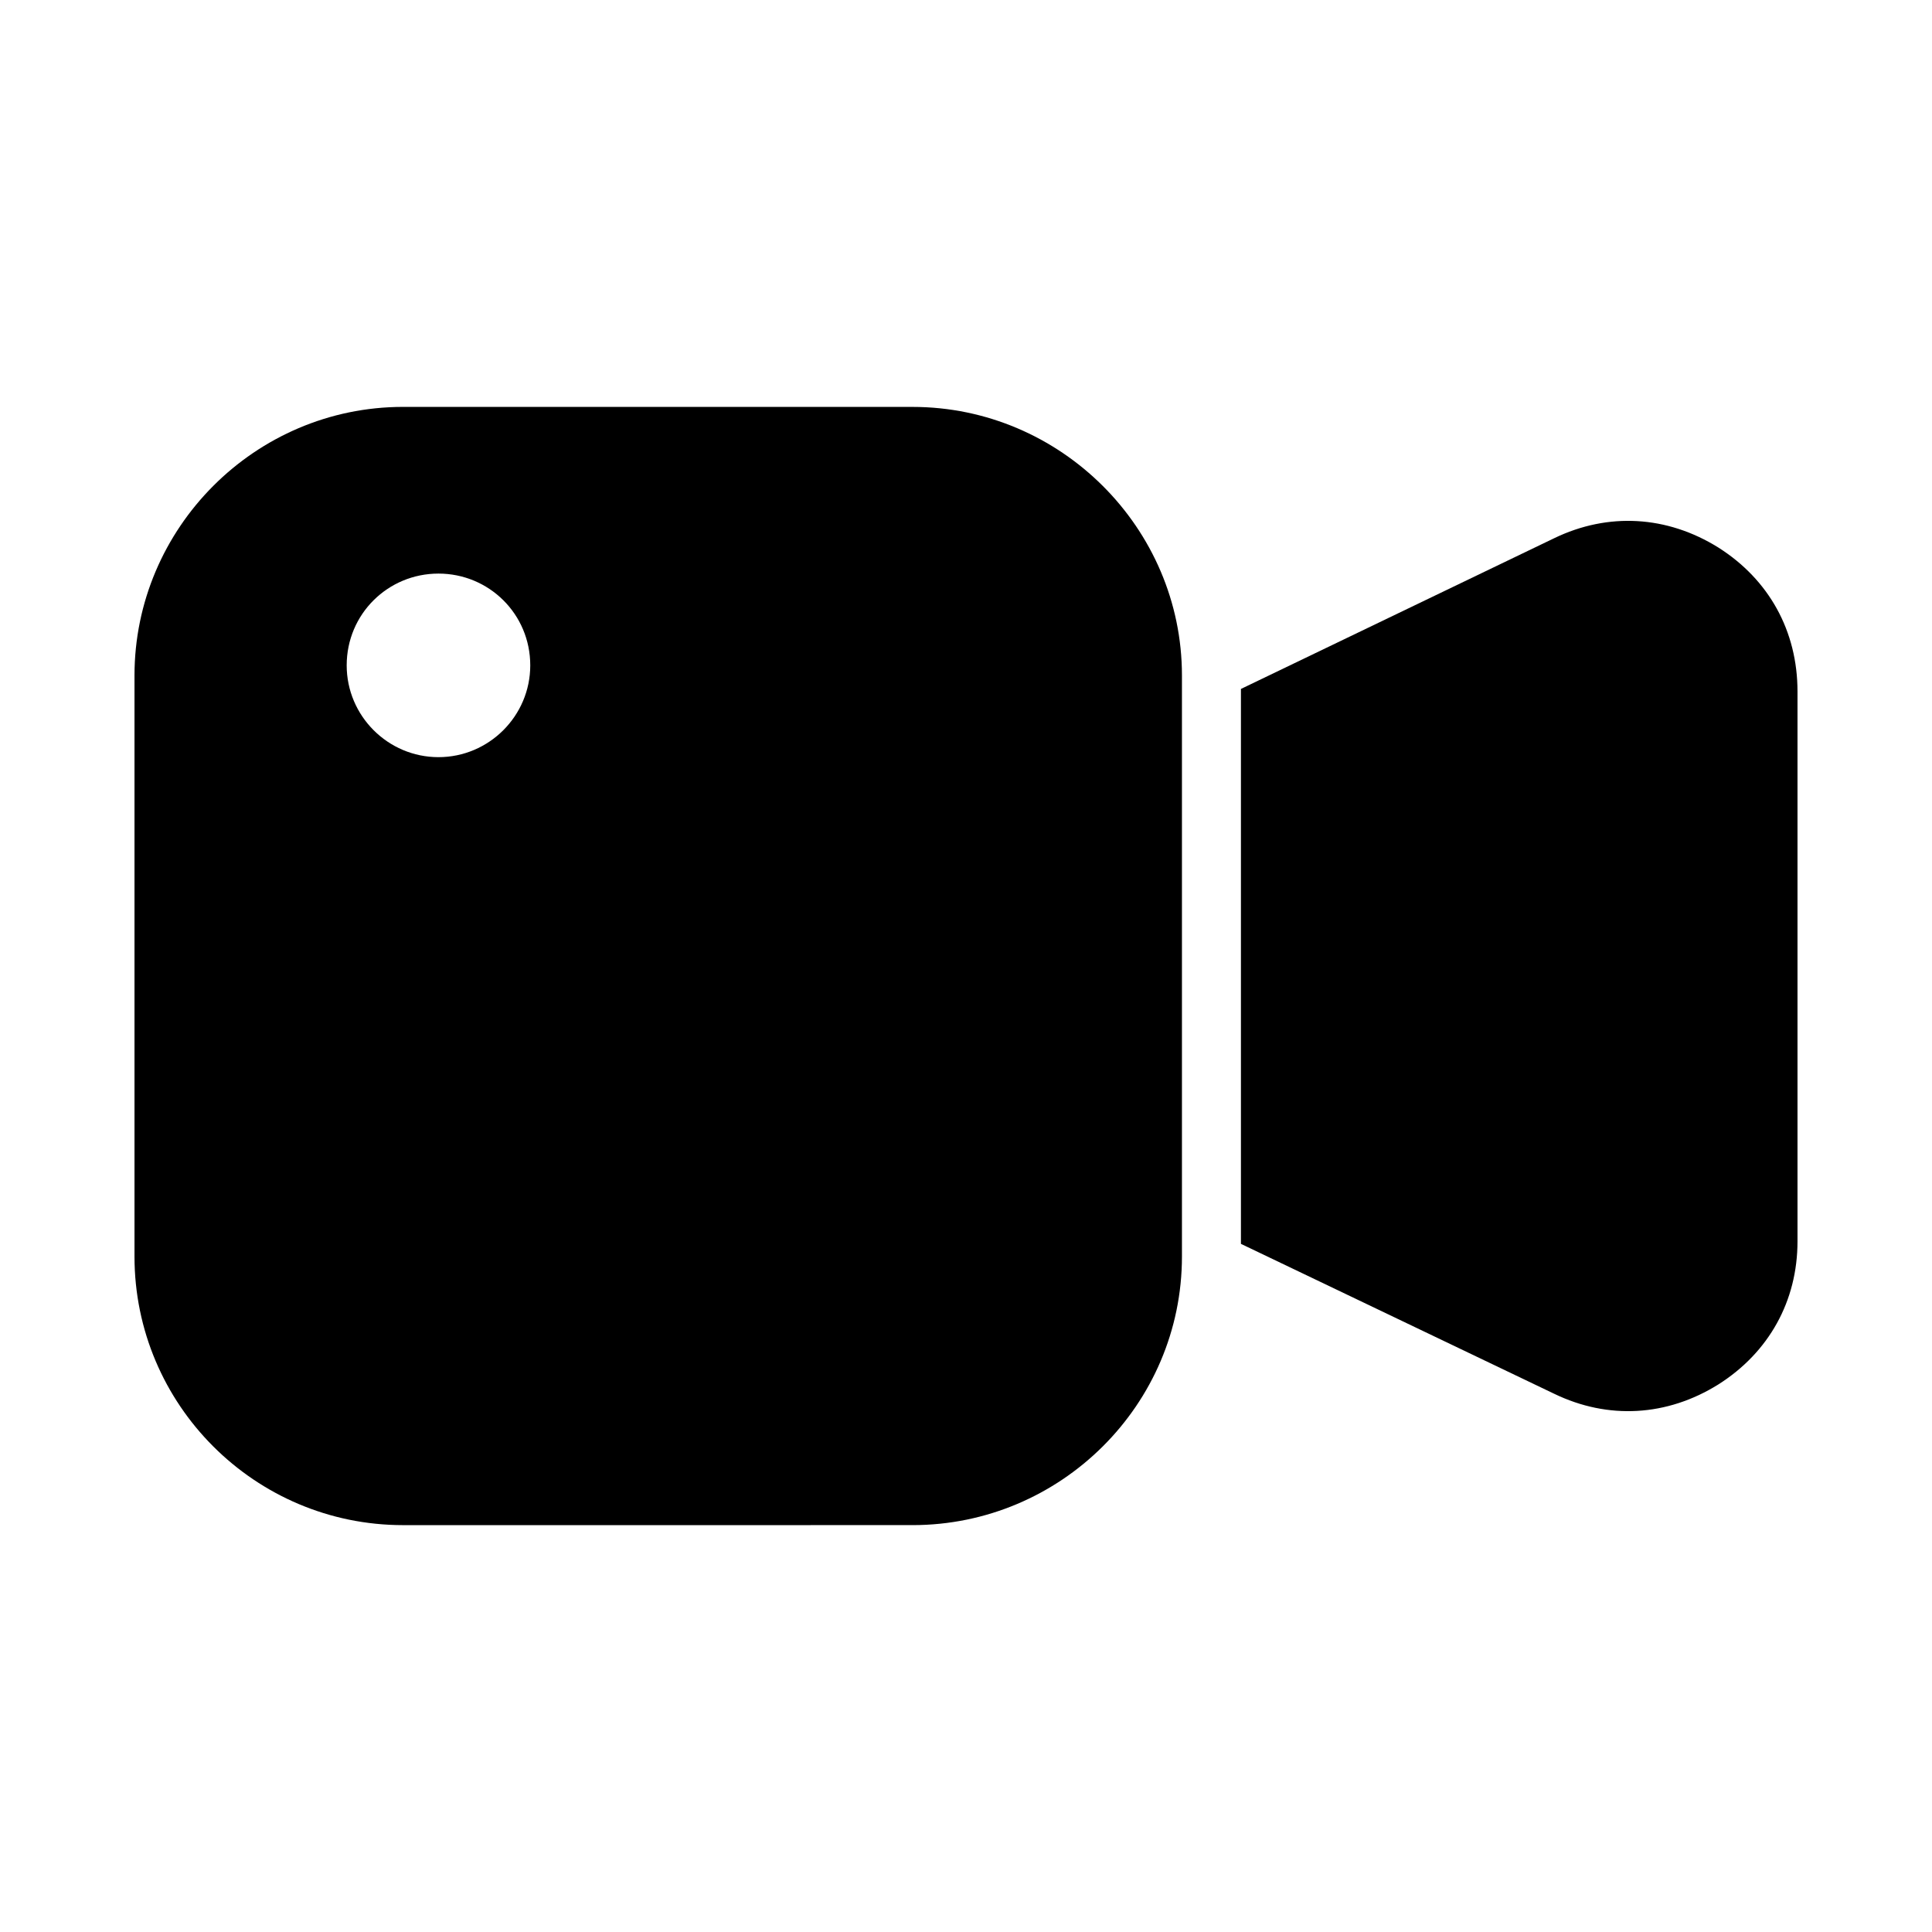
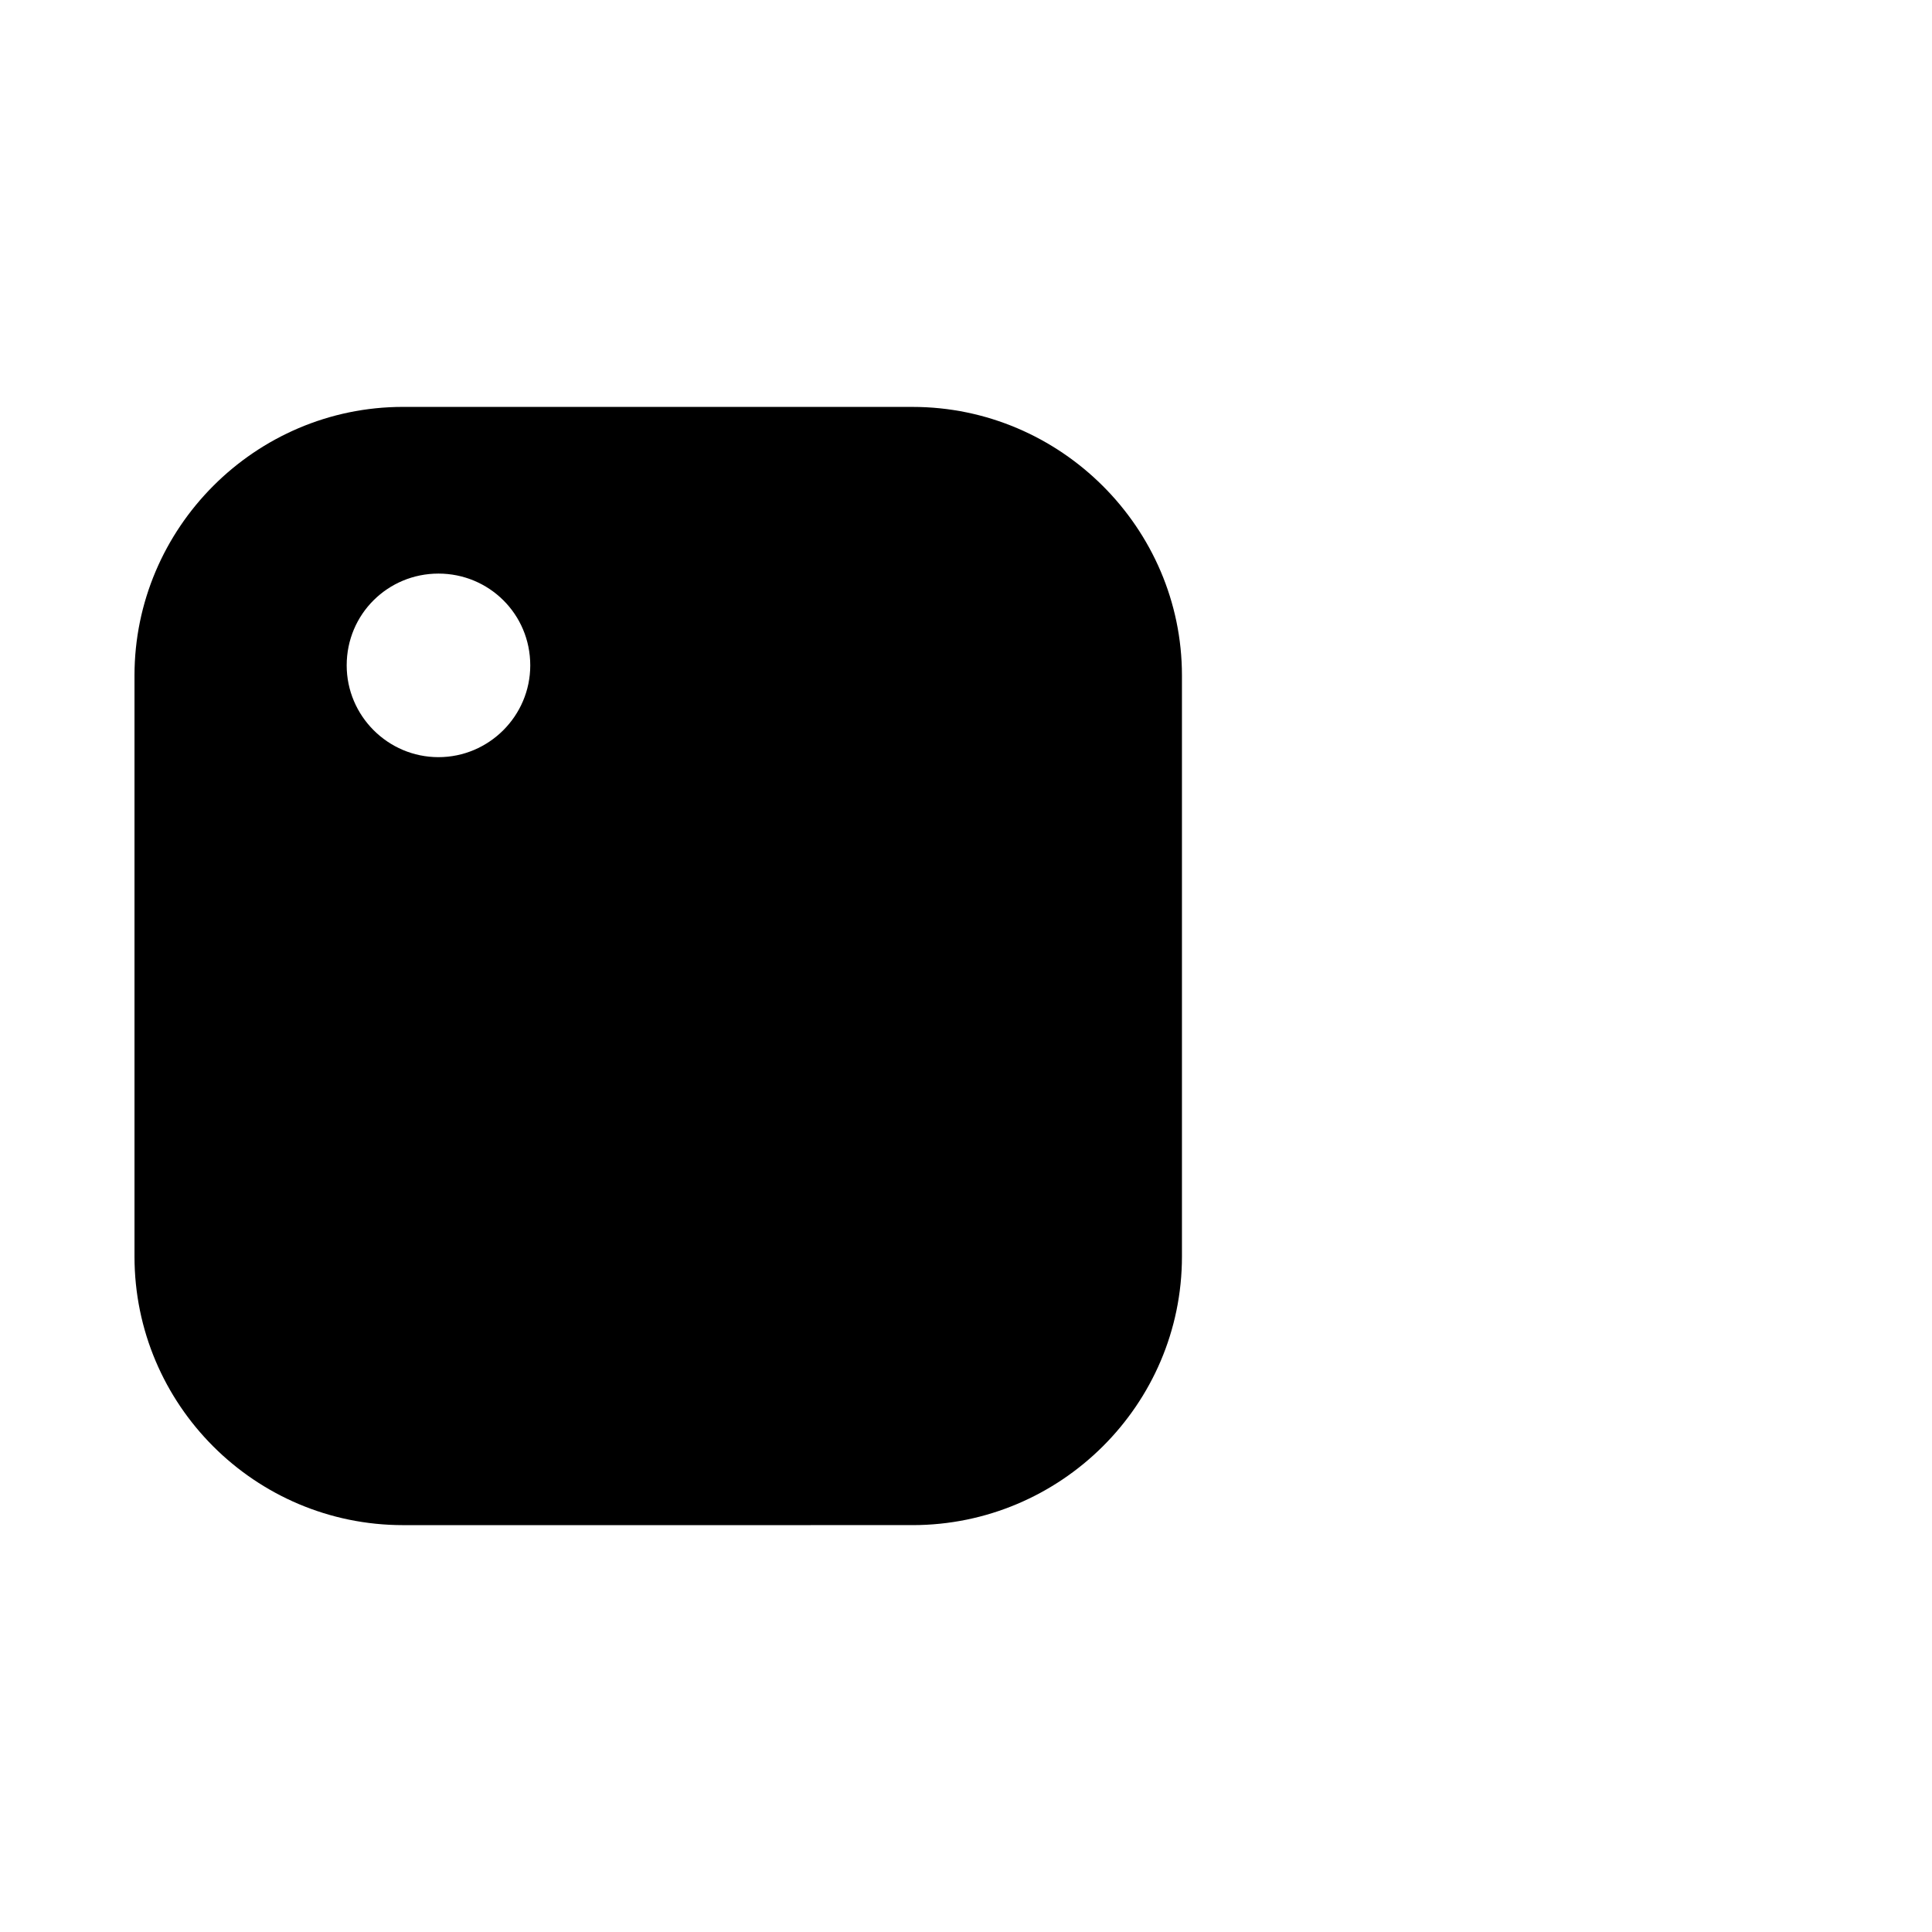
<svg xmlns="http://www.w3.org/2000/svg" fill="#000000" width="800px" height="800px" version="1.1" viewBox="144 144 512 512">
  <g fill-rule="evenodd">
-     <path d="m599.38 289.1c-13.609-8.477-29.23-9.367-43.508-2.465l-83.012 39.941v147.06l83.008 39.723c14.281 6.91 29.906 6.023 43.508-2.465 13.391-8.477 20.98-22.09 20.98-37.926v-145.71c0-16.066-7.59-29.68-20.977-38.156z" />
    <path d="m385.83 251.83h-135c-39.273 0-71.188 32.133-71.188 71.188v153.97c0 39.273 31.914 71.188 71.188 71.188l135-0.004c39.273 0 71.398-31.914 71.398-71.188v-153.96c0.008-39.055-32.125-71.188-71.398-71.188zm-125.63 92.824c-13.391 0-24.324-10.934-24.324-24.324 0-13.609 10.934-24.324 24.324-24.324 13.383 0 24.324 10.715 24.324 24.324 0 13.391-10.941 24.324-24.324 24.324z" />
  </g>
</svg>